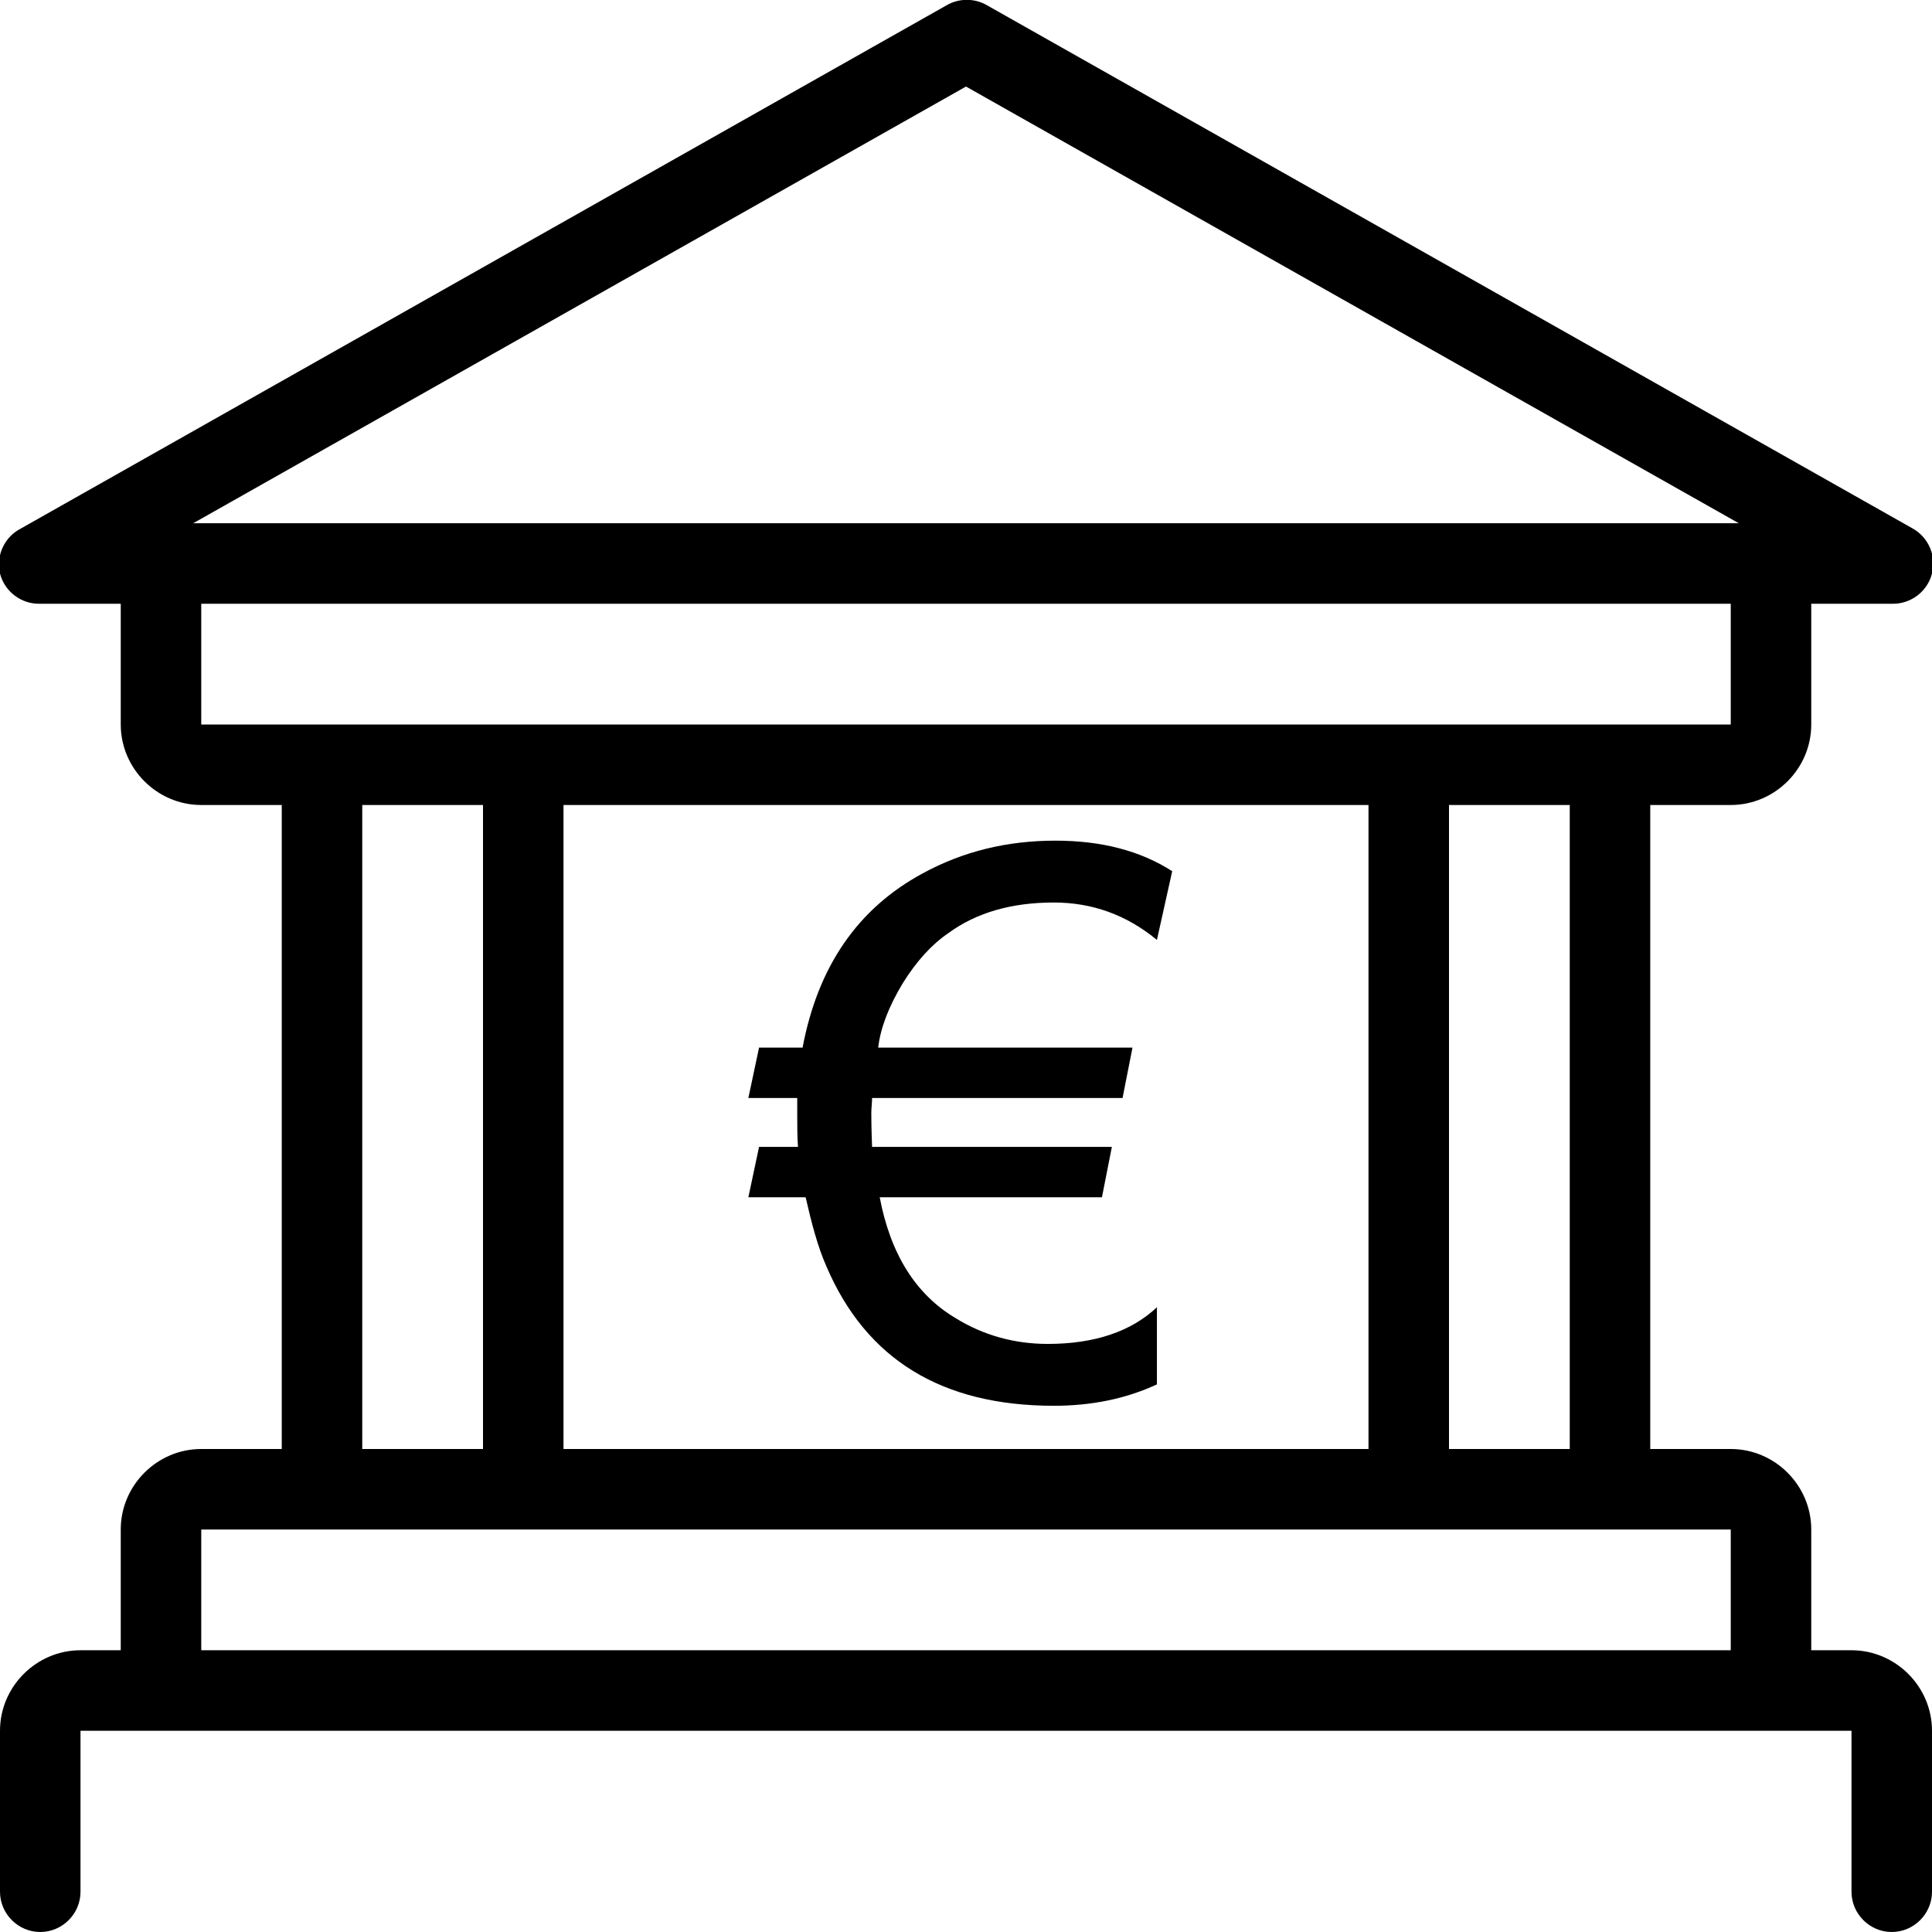
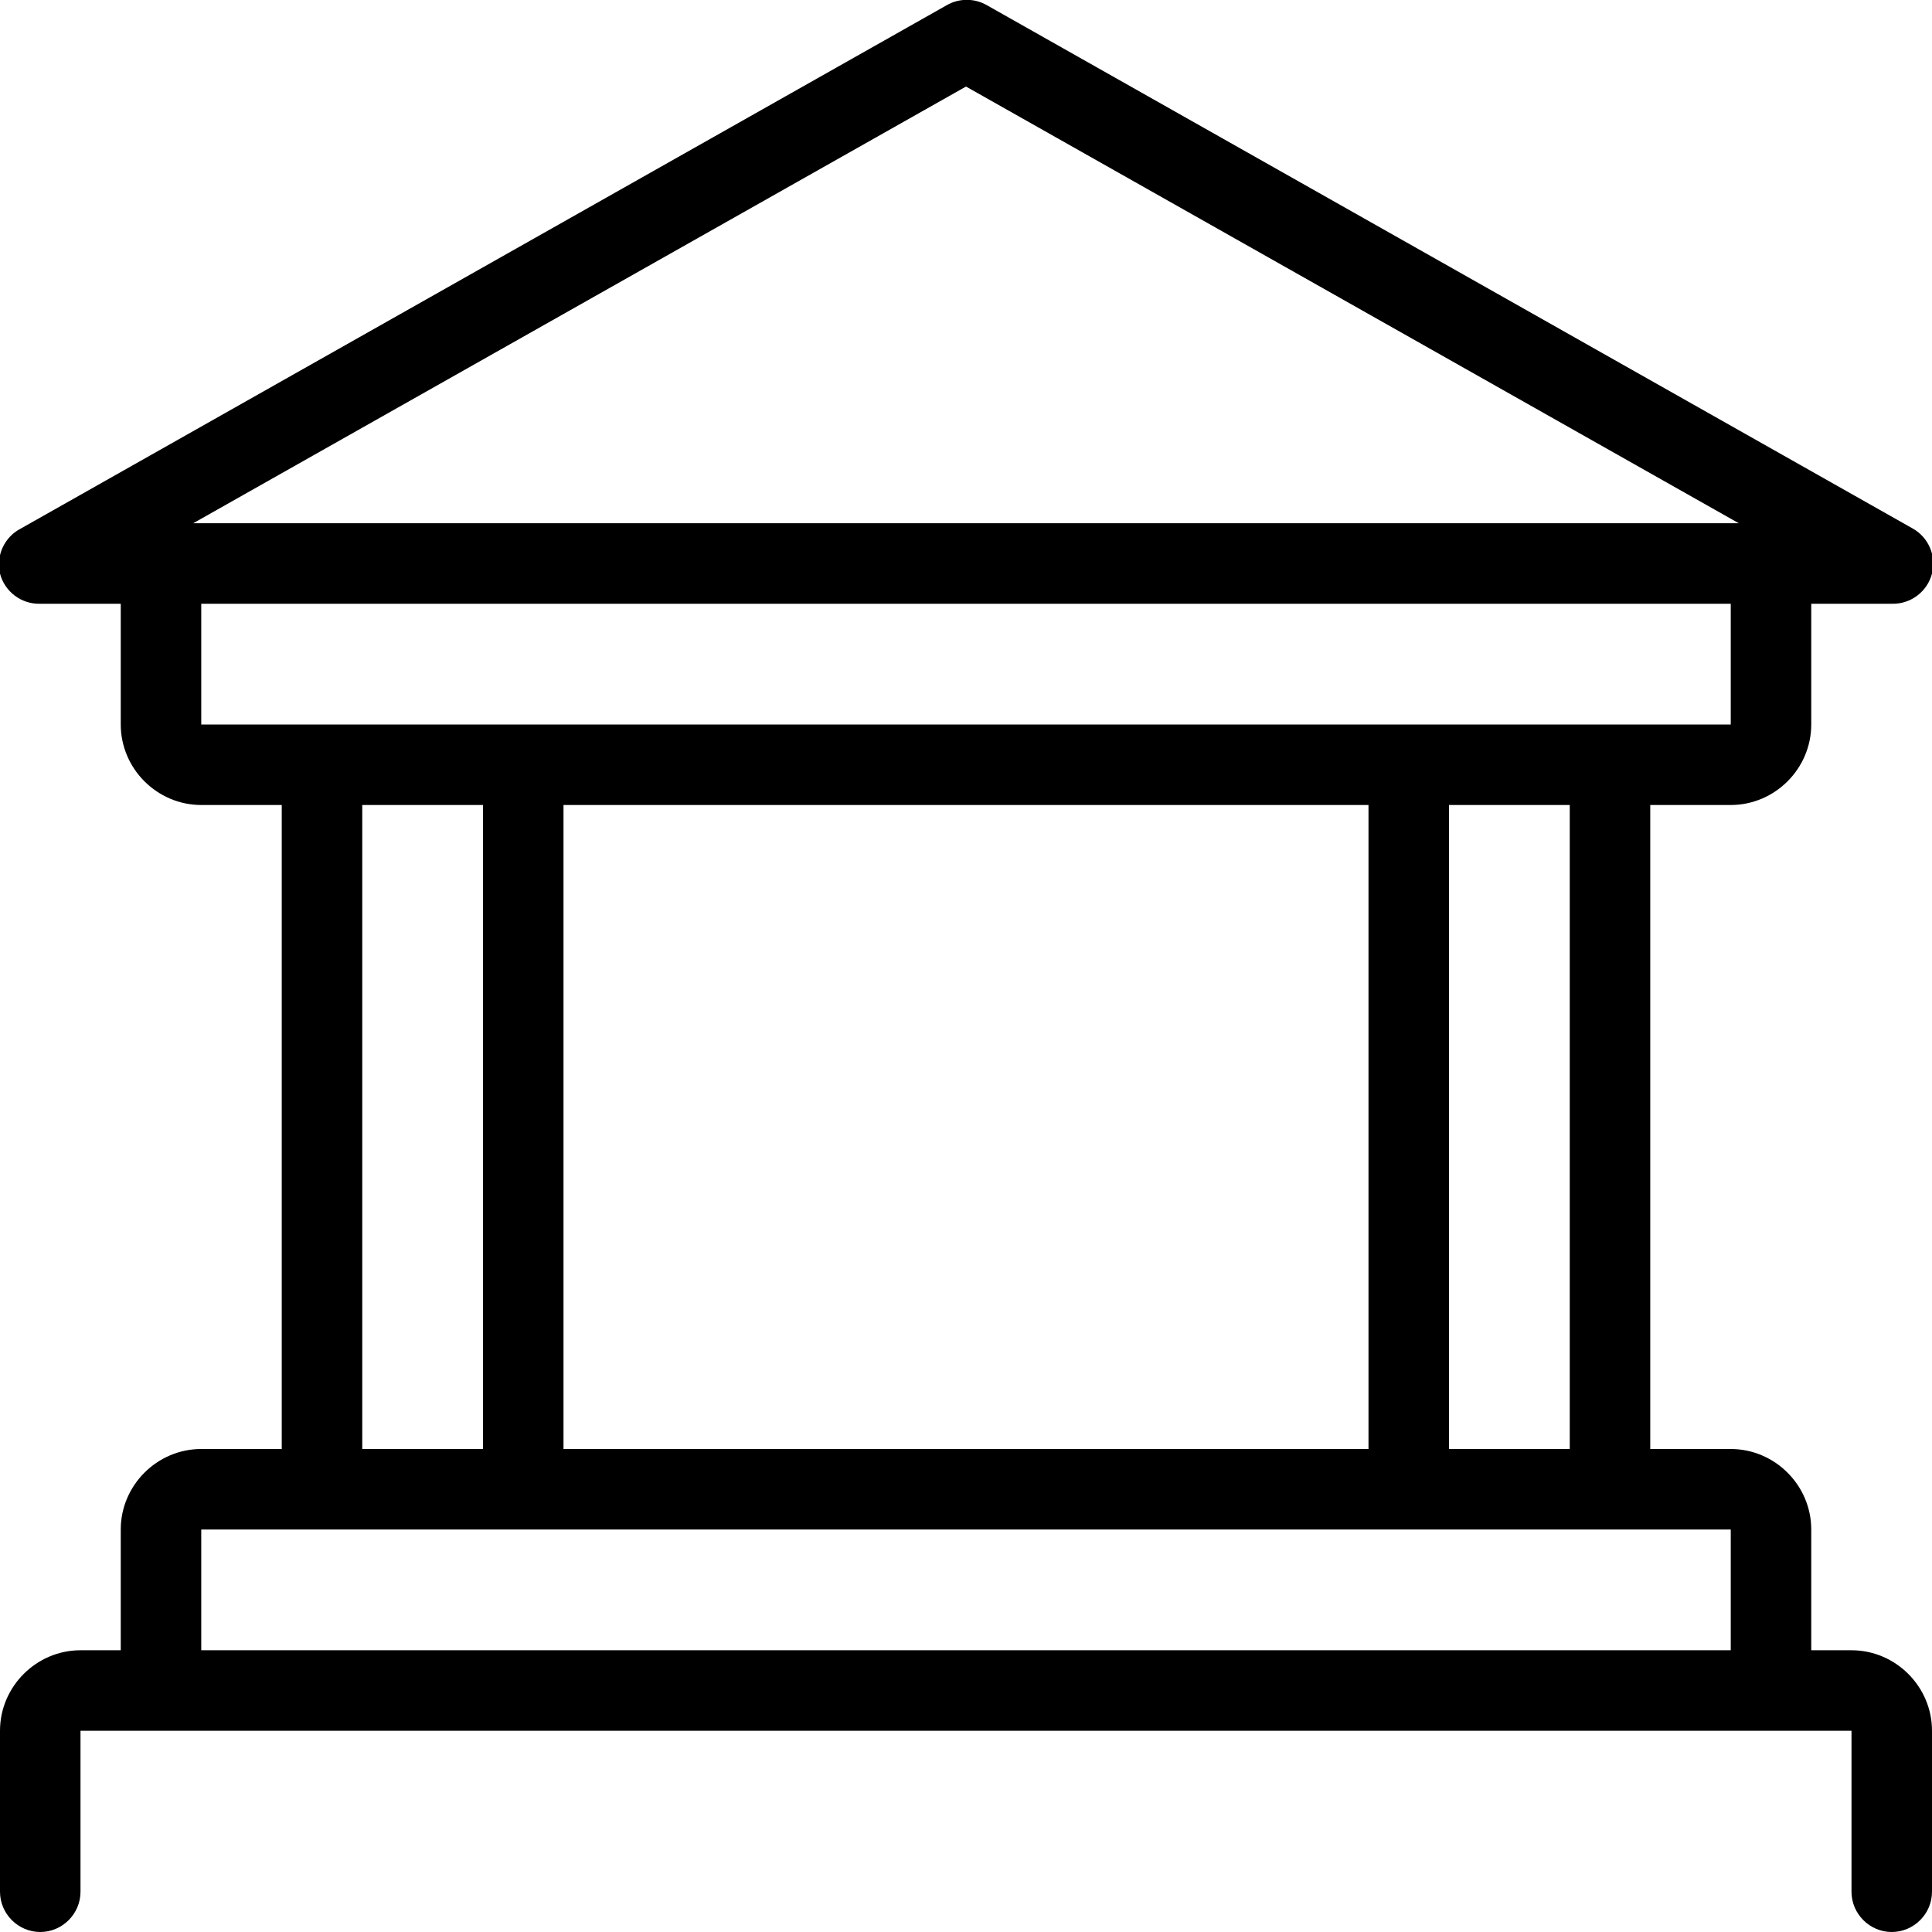
<svg xmlns="http://www.w3.org/2000/svg" width="100%" height="100%" viewBox="0 0 300 300" version="1.1" xml:space="preserve" style="fill-rule:evenodd;clip-rule:evenodd;stroke-linejoin:round;stroke-miterlimit:2;">
  <path d="M287.5,256.25L281.25,256.25L281.25,237.5C281.25,230.643 275.607,225 268.75,225L256.25,225L256.25,125L268.75,125C275.607,125 281.25,119.357 281.25,112.5L281.25,93.75L293.75,93.75C296.663,93.842 299.273,91.885 300,89.063C300.699,86.328 299.463,83.442 297,82.063L153.25,0.812C151.319,-0.303 148.931,-0.303 147,0.812L3.25,82.063C0.692,83.364 -0.657,86.268 0,89.063C0.727,91.885 3.337,93.842 6.25,93.75L18.75,93.75L18.75,112.5C18.75,119.357 24.393,125 31.25,125L43.75,125L43.75,225L31.25,225C24.393,225 18.75,230.643 18.75,237.5L18.75,256.25L12.5,256.25C5.643,256.25 0,261.893 0,268.75L0,293.75C0,297.179 2.821,300 6.25,300C9.679,300 12.5,297.179 12.5,293.75L12.5,268.75L287.5,268.75L287.5,293.75C287.5,297.179 290.321,300 293.75,300C297.179,300 300,297.179 300,293.75L300,268.75C300,261.893 294.357,256.25 287.5,256.25ZM30,81.25L150,13.438L270,81.25L30,81.25ZM31.25,112.5L31.25,93.75L268.75,93.75L268.75,112.5L31.25,112.5ZM243.75,125L243.75,225L225,225L225,125L243.75,125ZM212.5,125L212.5,225L87.5,225L87.5,125L212.5,125ZM75,125L75,225L56.25,225L56.25,125L75,125ZM268.75,256.25L31.25,256.25L31.25,237.5L268.75,237.5L268.75,256.25Z" style="fill-rule:nonzero;" />
  <g transform="matrix(118.583,0,0,118.583,117.865,216.865)">
    <g id="Livello1">
-       <path d="M0.386,-0.647C0.331,-0.647 0.285,-0.634 0.248,-0.607C0.226,-0.592 0.206,-0.57 0.188,-0.541C0.17,-0.511 0.159,-0.483 0.156,-0.457L0.489,-0.457L0.476,-0.391L0.148,-0.391C0.148,-0.384 0.147,-0.378 0.147,-0.372C0.147,-0.347 0.148,-0.332 0.148,-0.327L0.462,-0.327L0.449,-0.261L0.158,-0.261C0.172,-0.187 0.205,-0.134 0.257,-0.103C0.294,-0.08 0.335,-0.069 0.378,-0.069C0.439,-0.069 0.487,-0.085 0.521,-0.117L0.521,-0.016C0.48,0.003 0.435,0.012 0.386,0.012C0.239,0.012 0.14,-0.049 0.088,-0.171C0.077,-0.196 0.069,-0.226 0.061,-0.261L-0.014,-0.261L0,-0.327L0.051,-0.327C0.05,-0.34 0.05,-0.355 0.05,-0.371C0.05,-0.378 0.05,-0.384 0.05,-0.391L-0.014,-0.391L0,-0.457L0.057,-0.457C0.077,-0.563 0.129,-0.639 0.214,-0.685C0.267,-0.714 0.325,-0.728 0.388,-0.728C0.448,-0.728 0.499,-0.715 0.541,-0.688L0.521,-0.598C0.481,-0.631 0.436,-0.647 0.386,-0.647Z" style="fill-rule:nonzero;" />
-     </g>
+       </g>
  </g>
</svg>